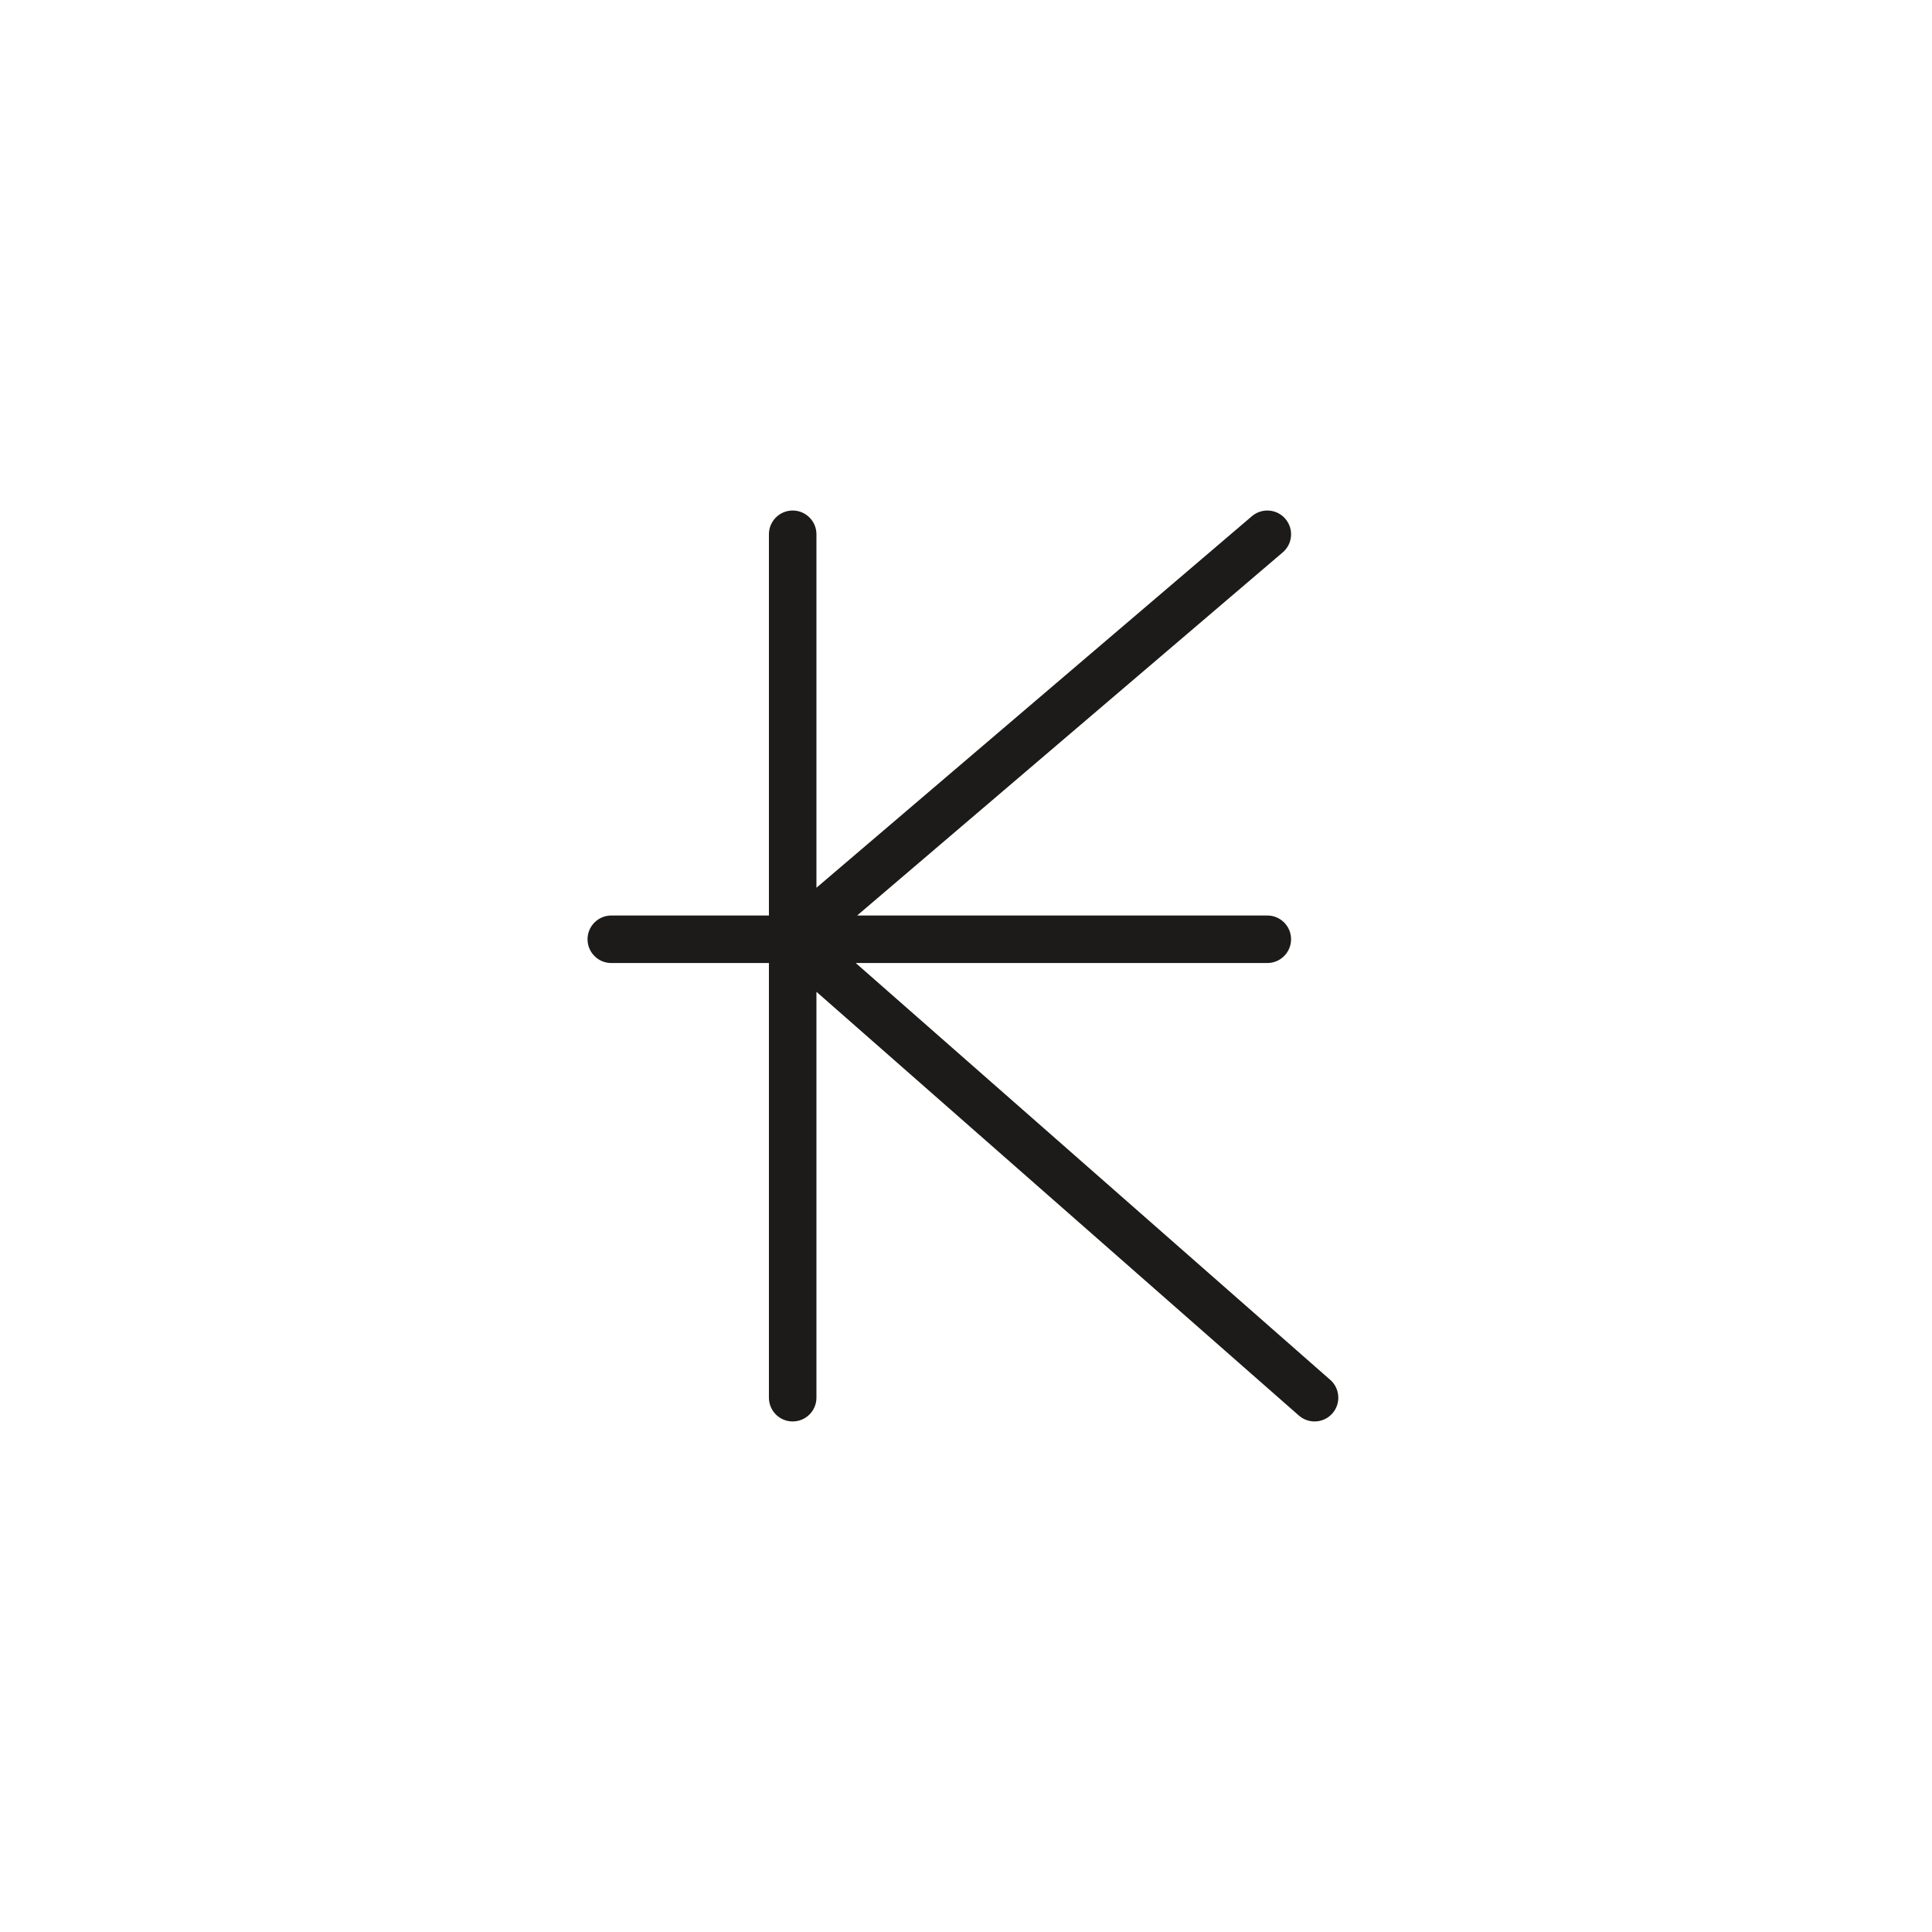
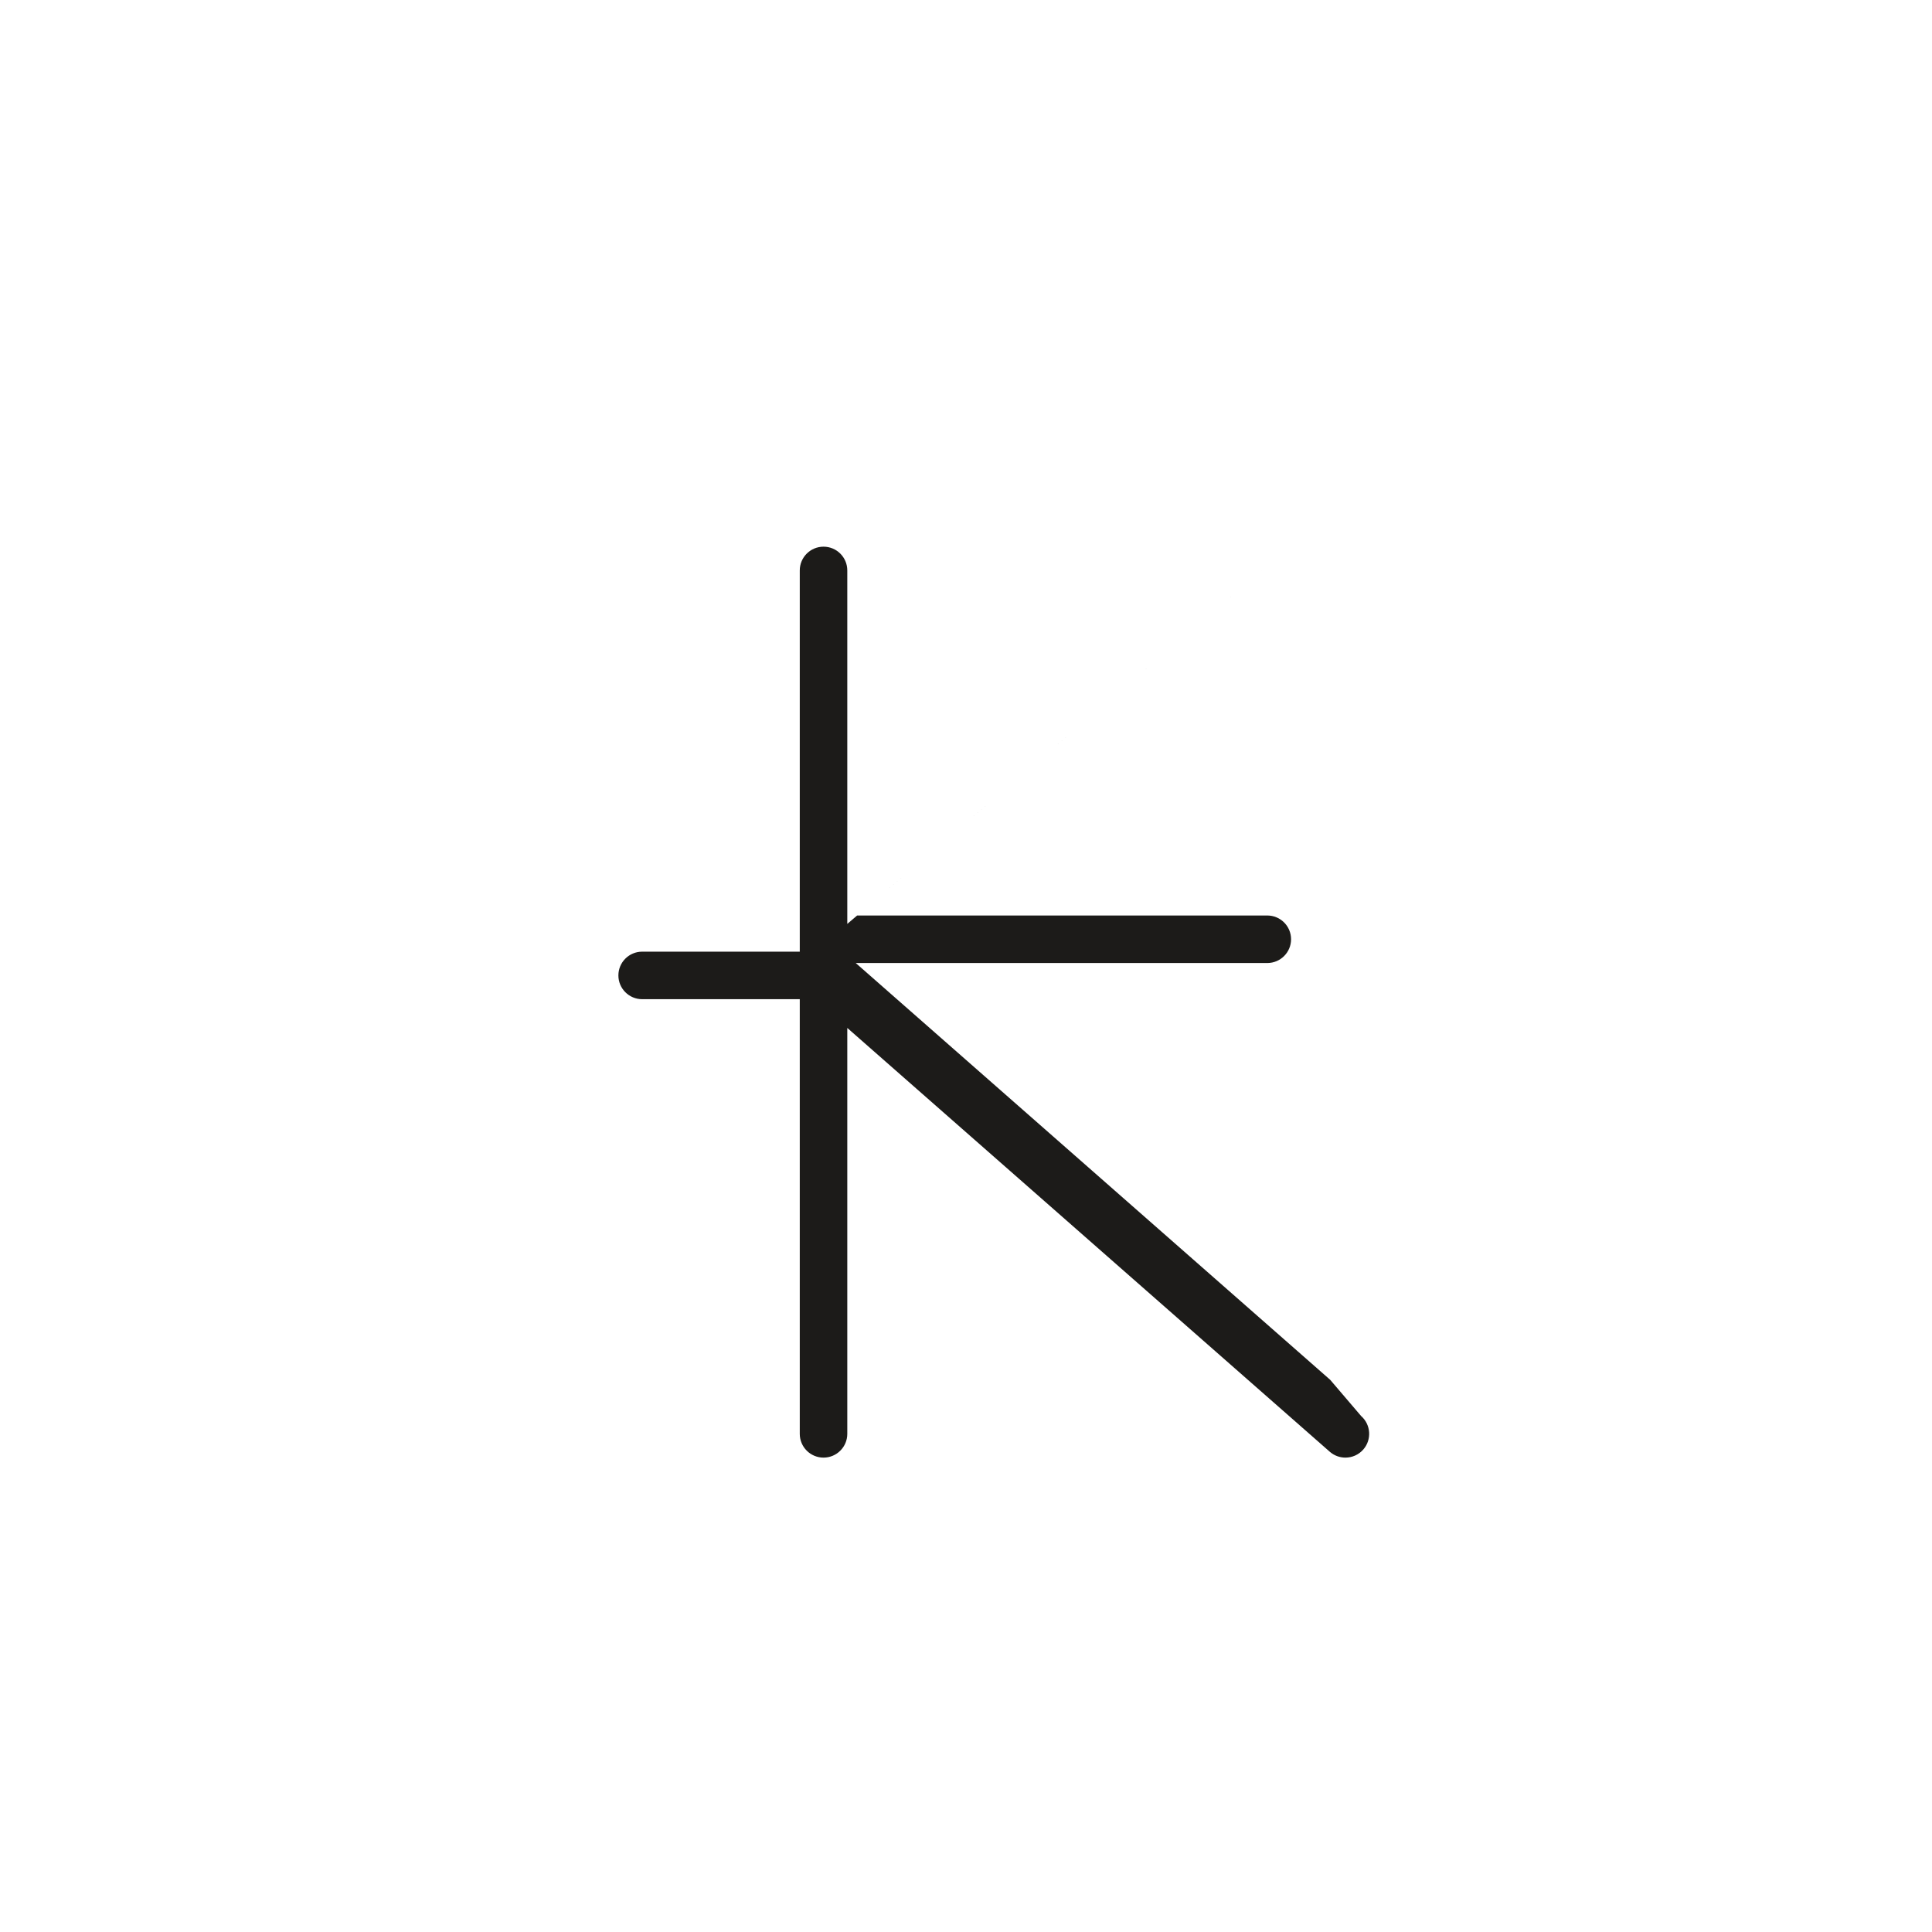
<svg xmlns="http://www.w3.org/2000/svg" width="800px" height="800px" version="1.1" viewBox="144 144 512 512">
-   <path d="m496.52 509.67-125.74-110.46h109.07c3.477 0 6.297-2.82 6.297-6.297 0-3.477-2.82-6.297-6.297-6.297h-108.7l112.79-96.234c2.648-2.258 2.961-6.234 0.703-8.879-2.254-2.648-6.231-2.957-8.879-0.703l-115.4 98.461v-93.672c0-3.477-2.82-6.297-6.297-6.297s-6.297 2.82-6.297 6.297v101.03h-41.77c-3.477 0-6.297 2.82-6.297 6.297 0 3.477 2.82 6.297 6.297 6.297h41.77v115.19c0 3.477 2.82 6.297 6.297 6.297s6.297-2.82 6.297-6.297v-107.57l127.85 112.3c1.195 1.047 2.68 1.566 4.152 1.566 1.75 0 3.492-0.723 4.738-2.141 2.289-2.613 2.035-6.594-0.578-8.891z" fill="#1c1b19" />
+   <path d="m496.52 509.67-125.74-110.46h109.07c3.477 0 6.297-2.82 6.297-6.297 0-3.477-2.82-6.297-6.297-6.297h-108.7l112.79-96.234l-115.4 98.461v-93.672c0-3.477-2.82-6.297-6.297-6.297s-6.297 2.82-6.297 6.297v101.03h-41.77c-3.477 0-6.297 2.82-6.297 6.297 0 3.477 2.82 6.297 6.297 6.297h41.77v115.19c0 3.477 2.82 6.297 6.297 6.297s6.297-2.82 6.297-6.297v-107.57l127.85 112.3c1.195 1.047 2.68 1.566 4.152 1.566 1.75 0 3.492-0.723 4.738-2.141 2.289-2.613 2.035-6.594-0.578-8.891z" fill="#1c1b19" />
</svg>